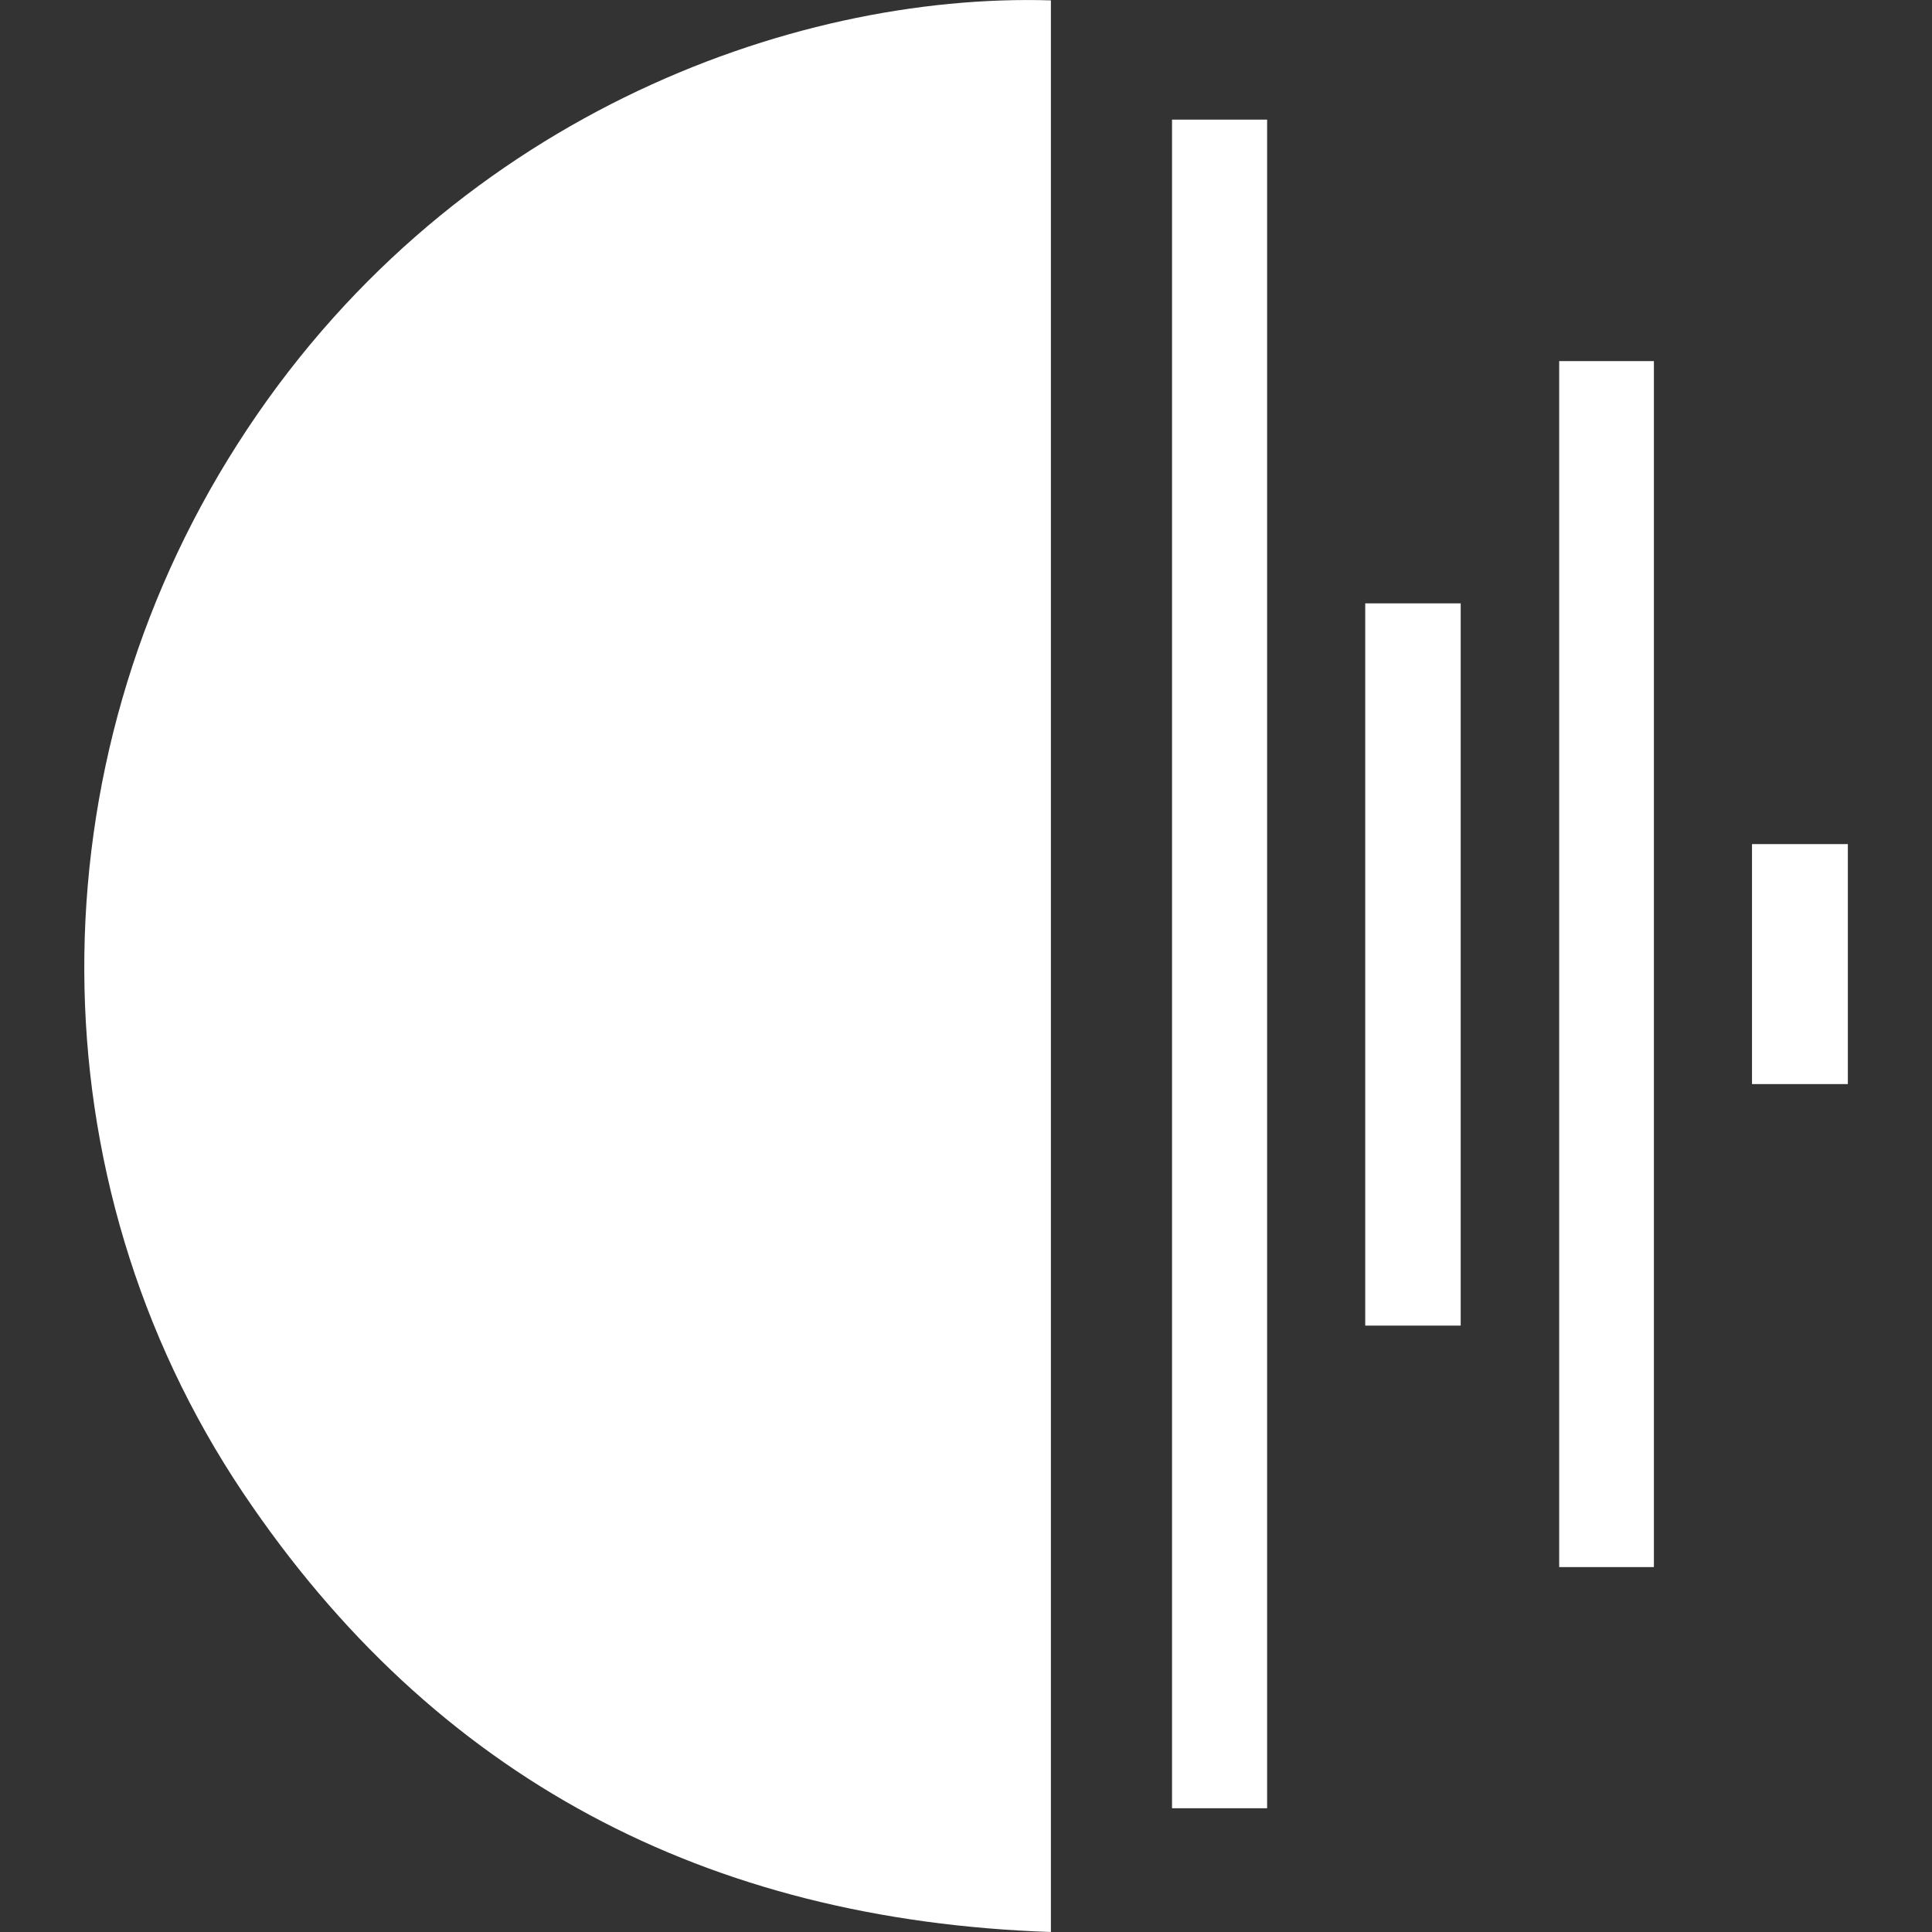
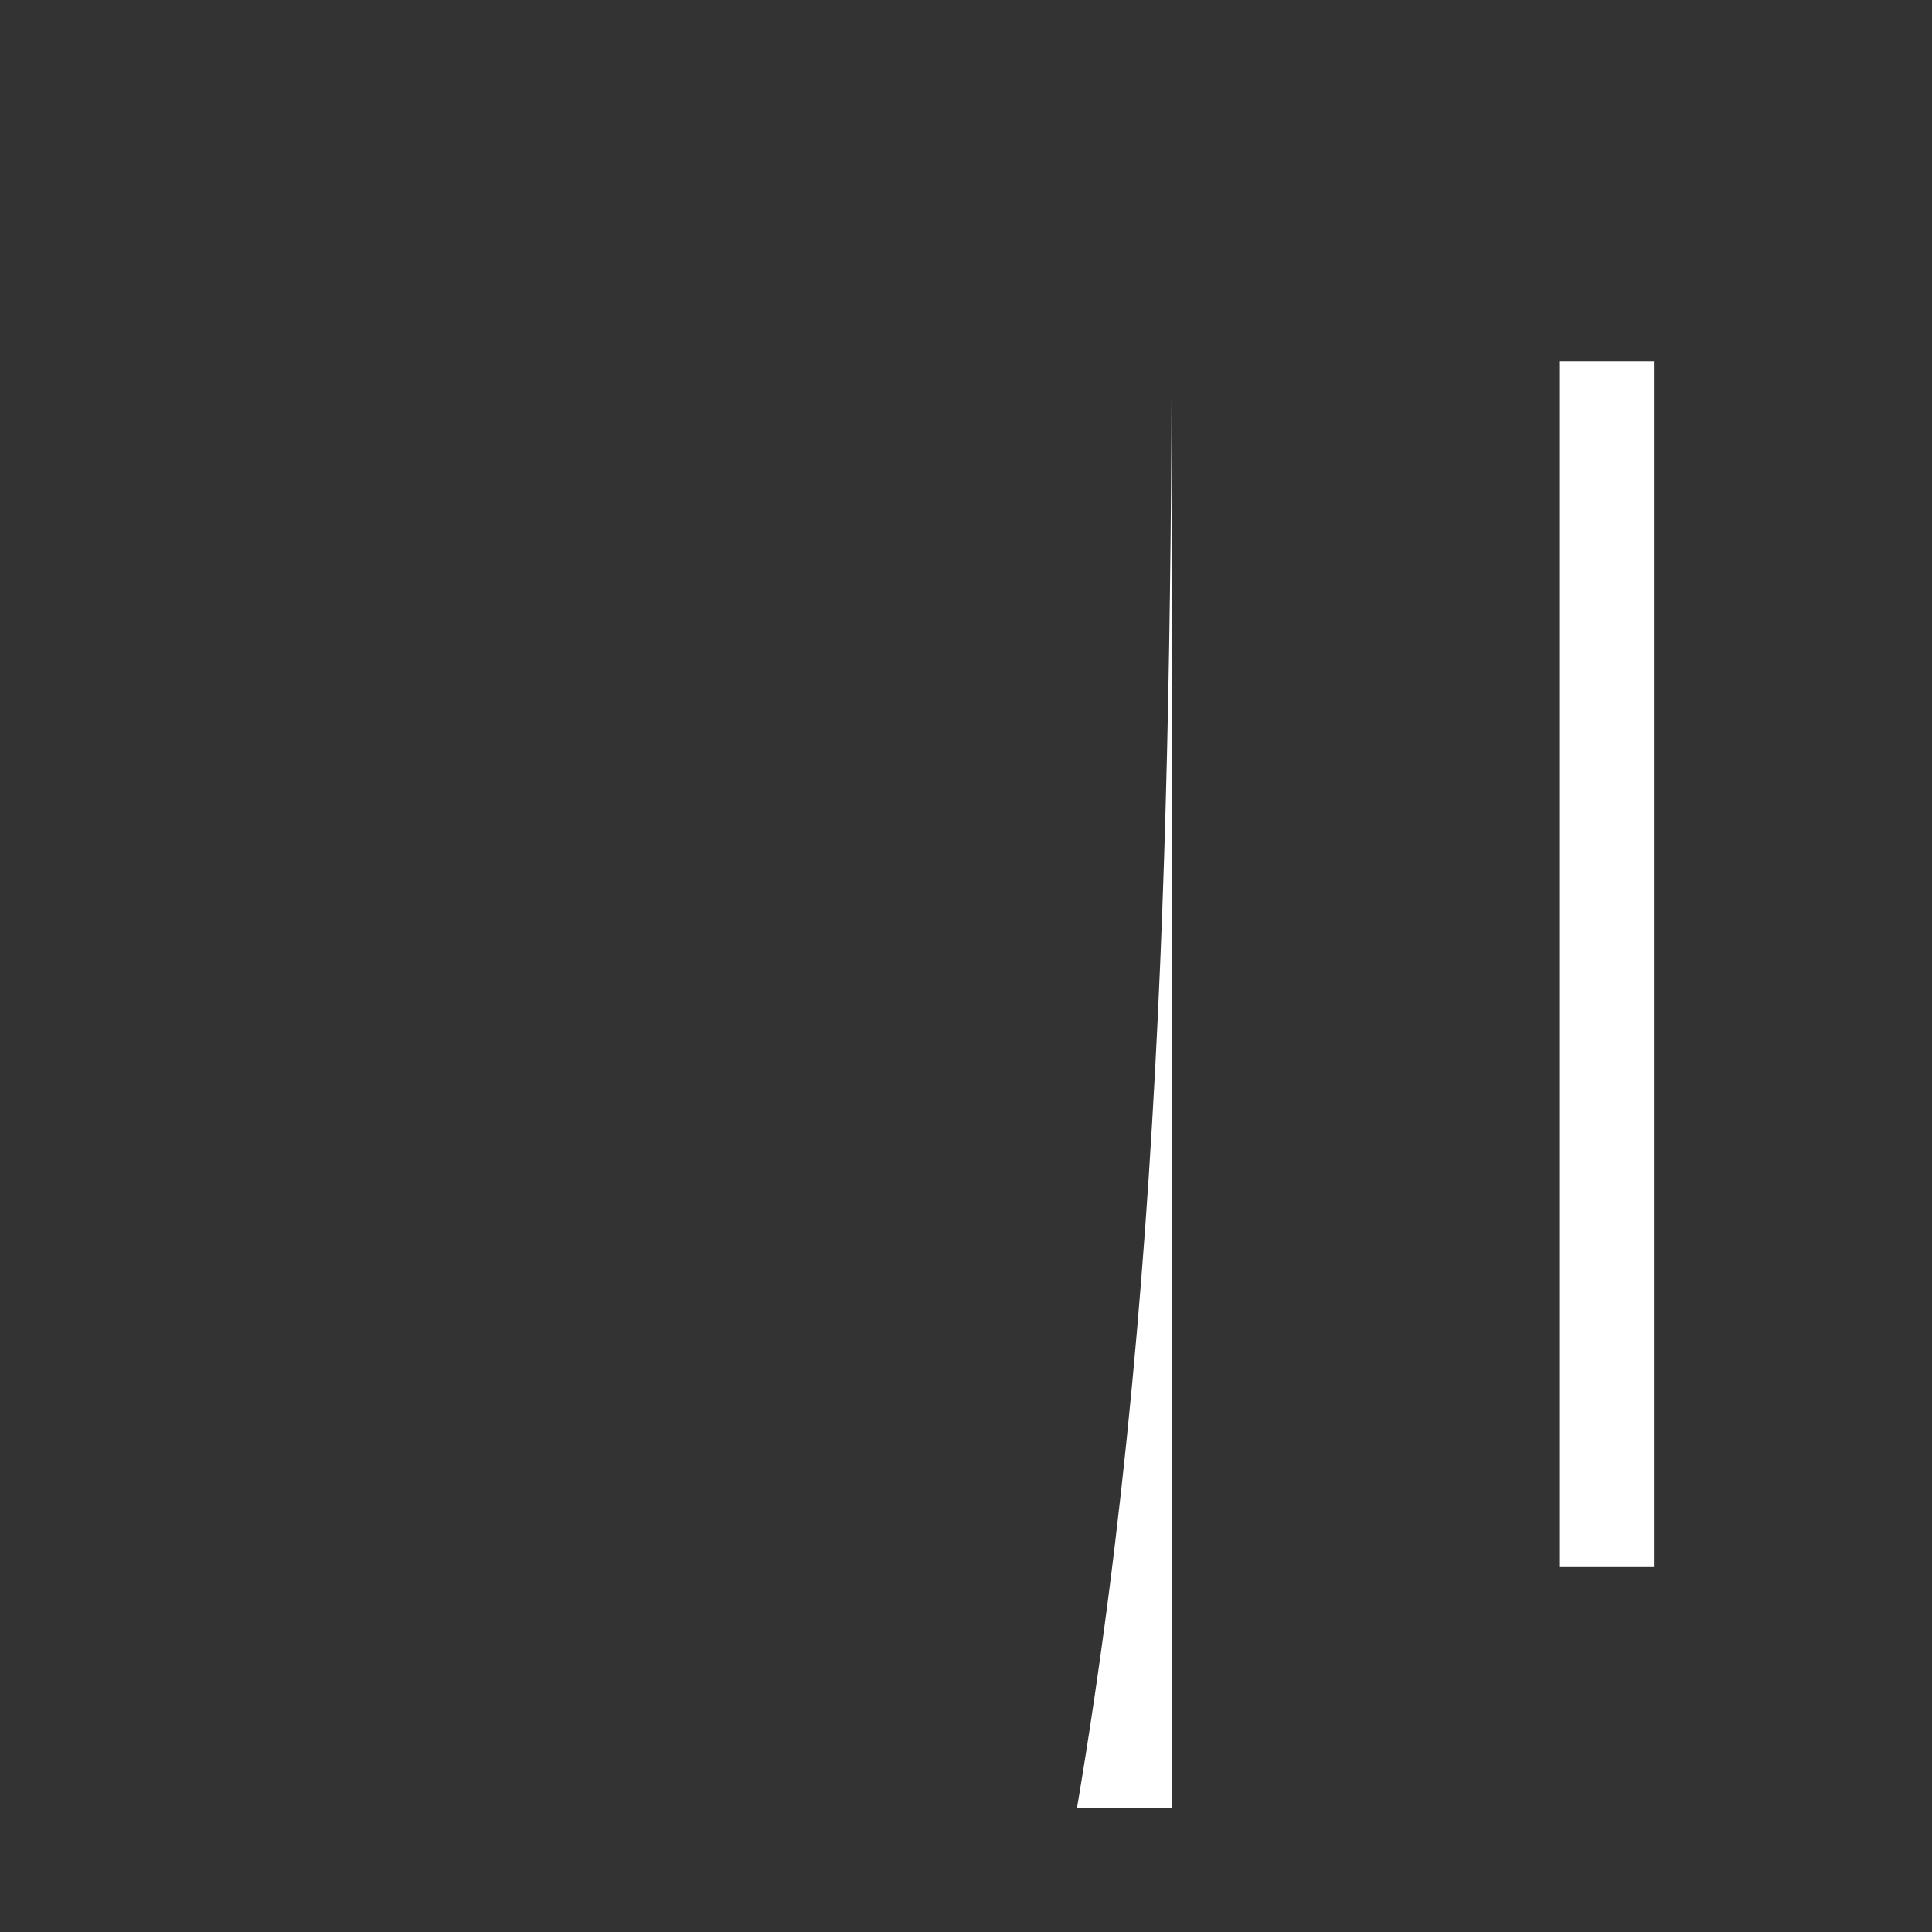
<svg xmlns="http://www.w3.org/2000/svg" version="1.1" id="Layer_1" x="0px" y="0px" viewBox="0 0 512 512" style="enable-background:new 0 0 512 512;" xml:space="preserve">
  <rect x="0" y="0" width="512" height="512" fill="#333333" stroke="none" />
  <style type="text/css">
	.st0{fill:#FFFFFF;}
</style>
-   <path class="st0" d="M278.5,0.1c0,170.3,0,340.6,0,511.9c-91.1-3.1-163.3-40.7-214.1-116.4C8.6,312.4,8.5,202.8,63,117.6  C117.9,31.6,209.5-2,278.5,0.1z" />
-   <path class="st0" d="M310.6,31.7c8.6,0,16.7,0,25.2,0c0,149,0,298.1,0,447.5c-8.2,0-16.6,0-25.2,0  C310.6,330.1,310.6,181.2,310.6,31.7z" />
+   <path class="st0" d="M310.6,31.7c0,149,0,298.1,0,447.5c-8.2,0-16.6,0-25.2,0  C310.6,330.1,310.6,181.2,310.6,31.7z" />
  <path class="st0" d="M413.2,95.7c8.4,0,16.6,0,25.1,0c0,106.5,0,212.9,0,319.6c-8.3,0-16.6,0-25.1,0  C413.2,308.8,413.2,202.5,413.2,95.7z" />
-   <path class="st0" d="M361.8,351.3c0-64,0-127.5,0-191.4c8.4,0,16.8,0,25.3,0c0,63.8,0,127.5,0,191.4  C378.7,351.3,370.5,351.3,361.8,351.3z" />
-   <path class="st0" d="M464.3,287.3c0-21.3,0-42.3,0-63.6c8.5,0,16.9,0,25.4,0c0,21.3,0,42.3,0,63.6  C481.3,287.3,473,287.3,464.3,287.3z" />
</svg>